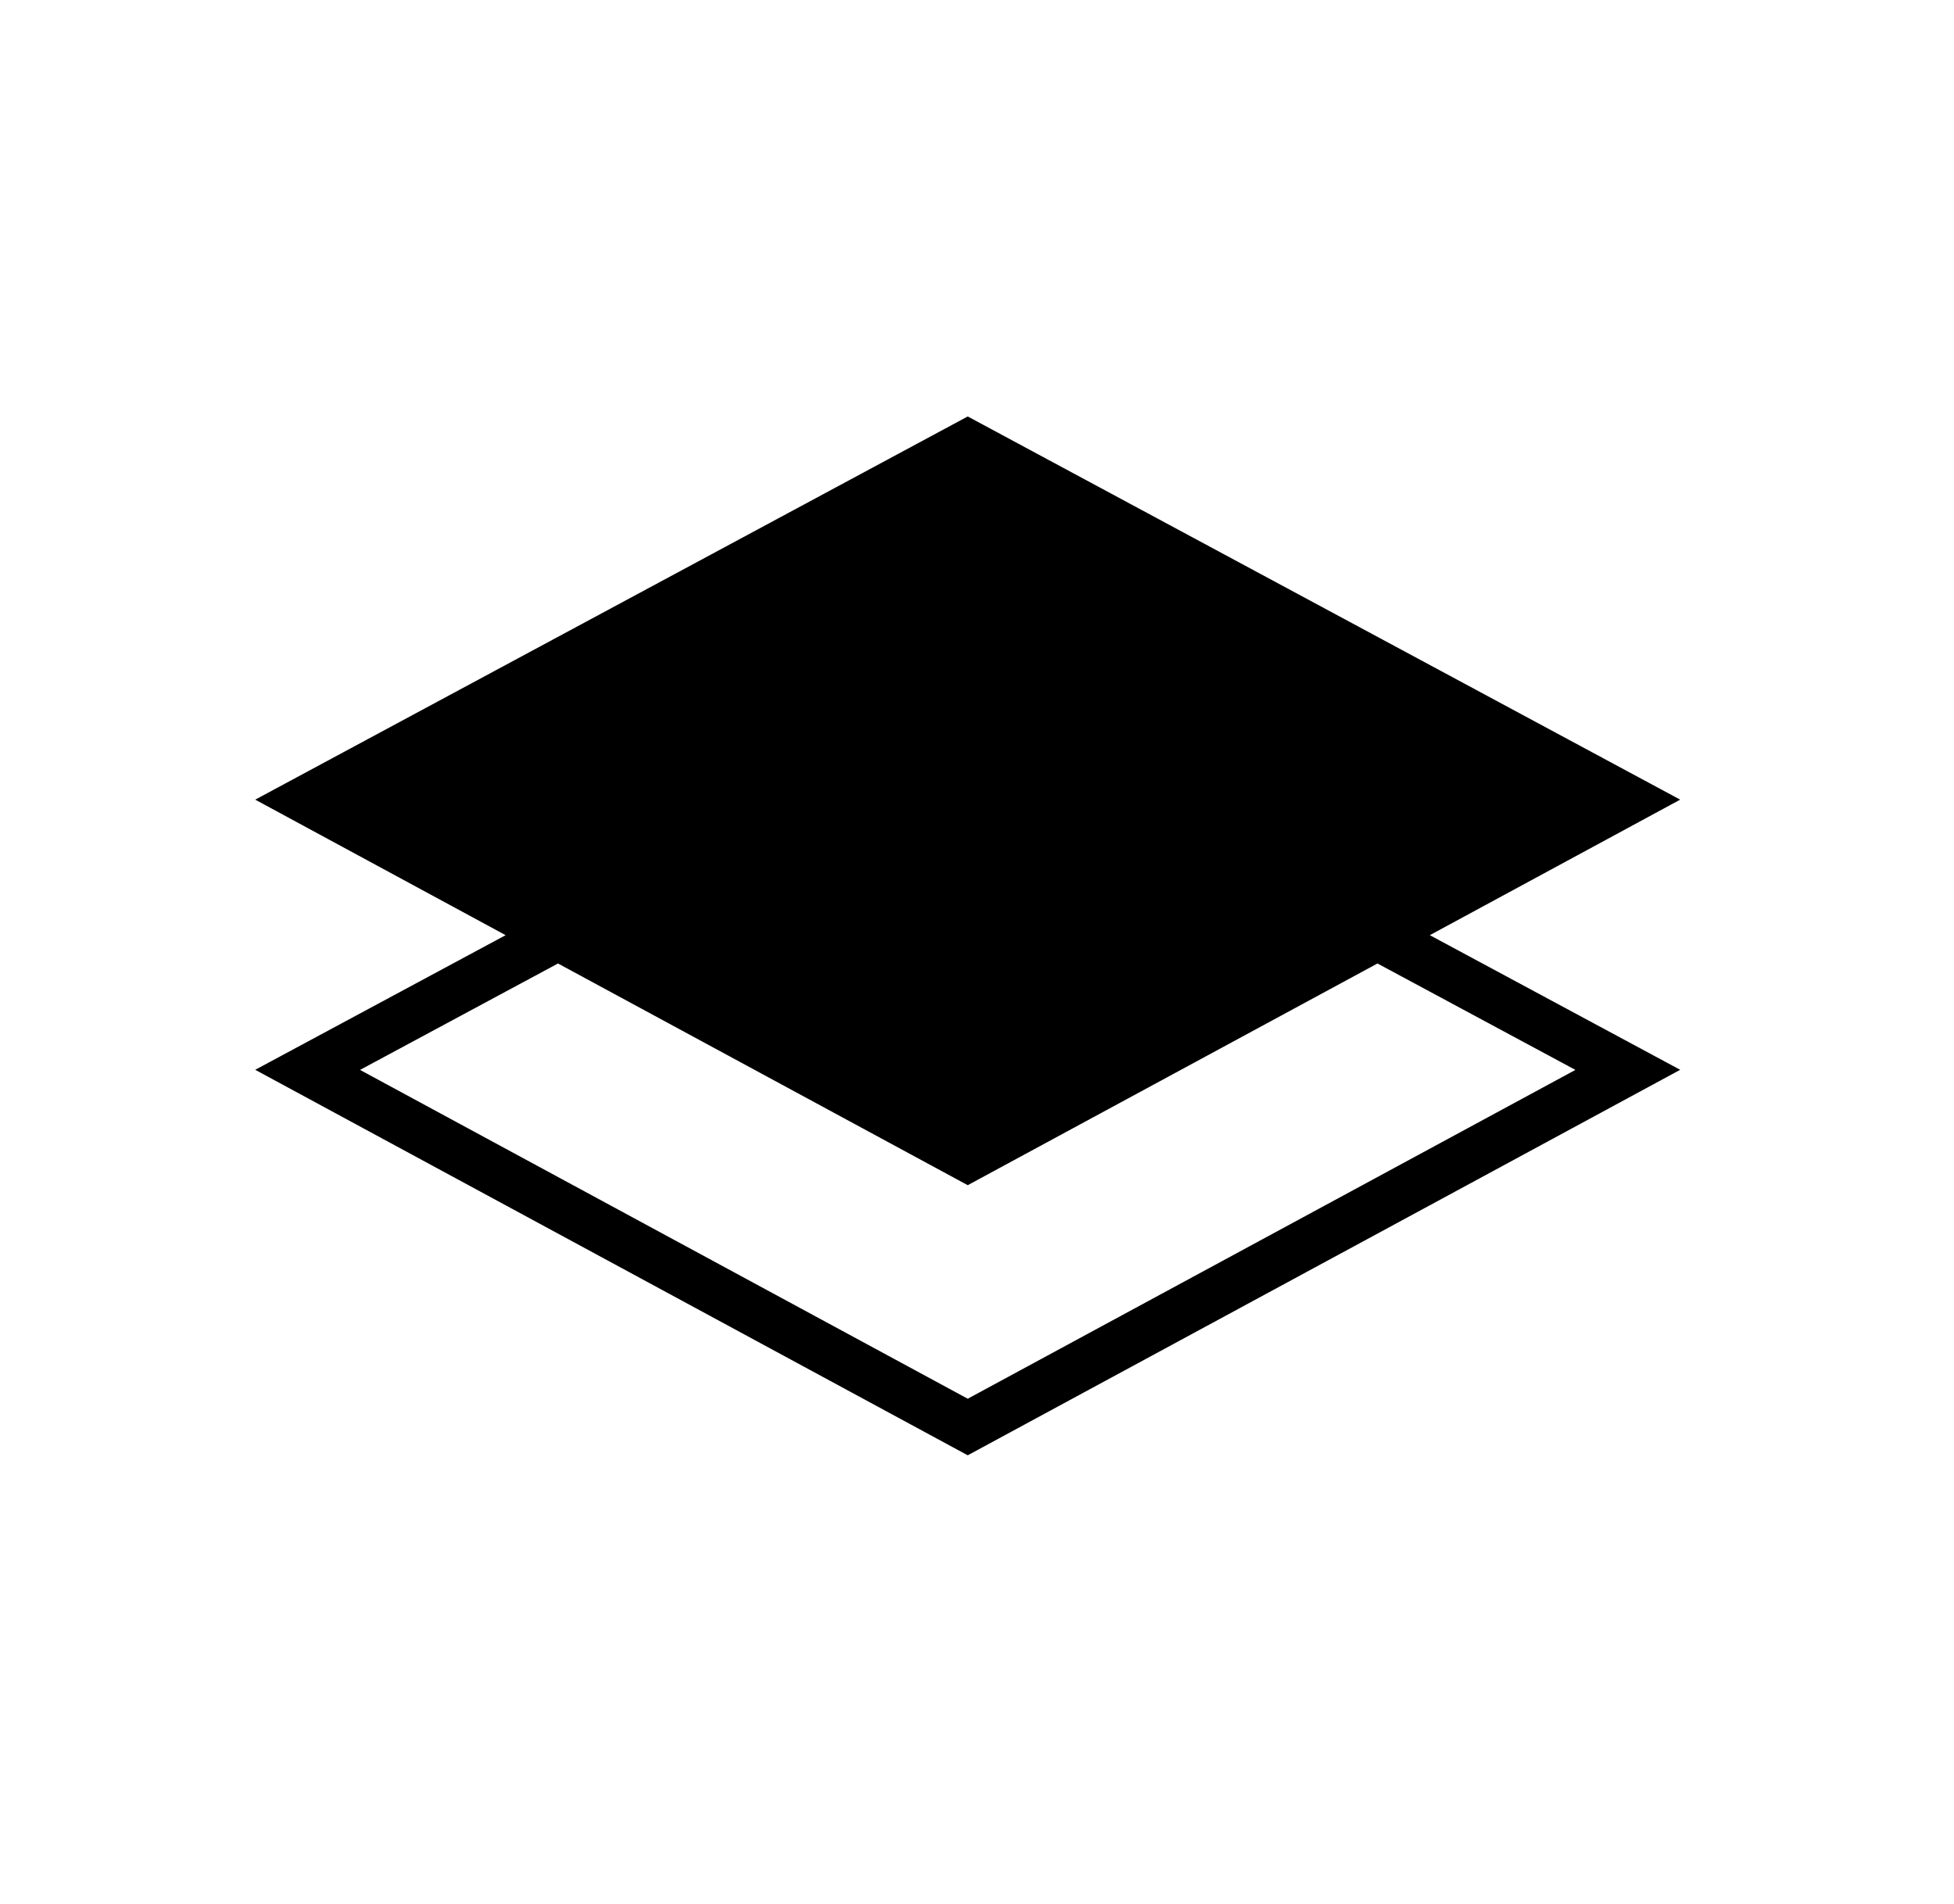
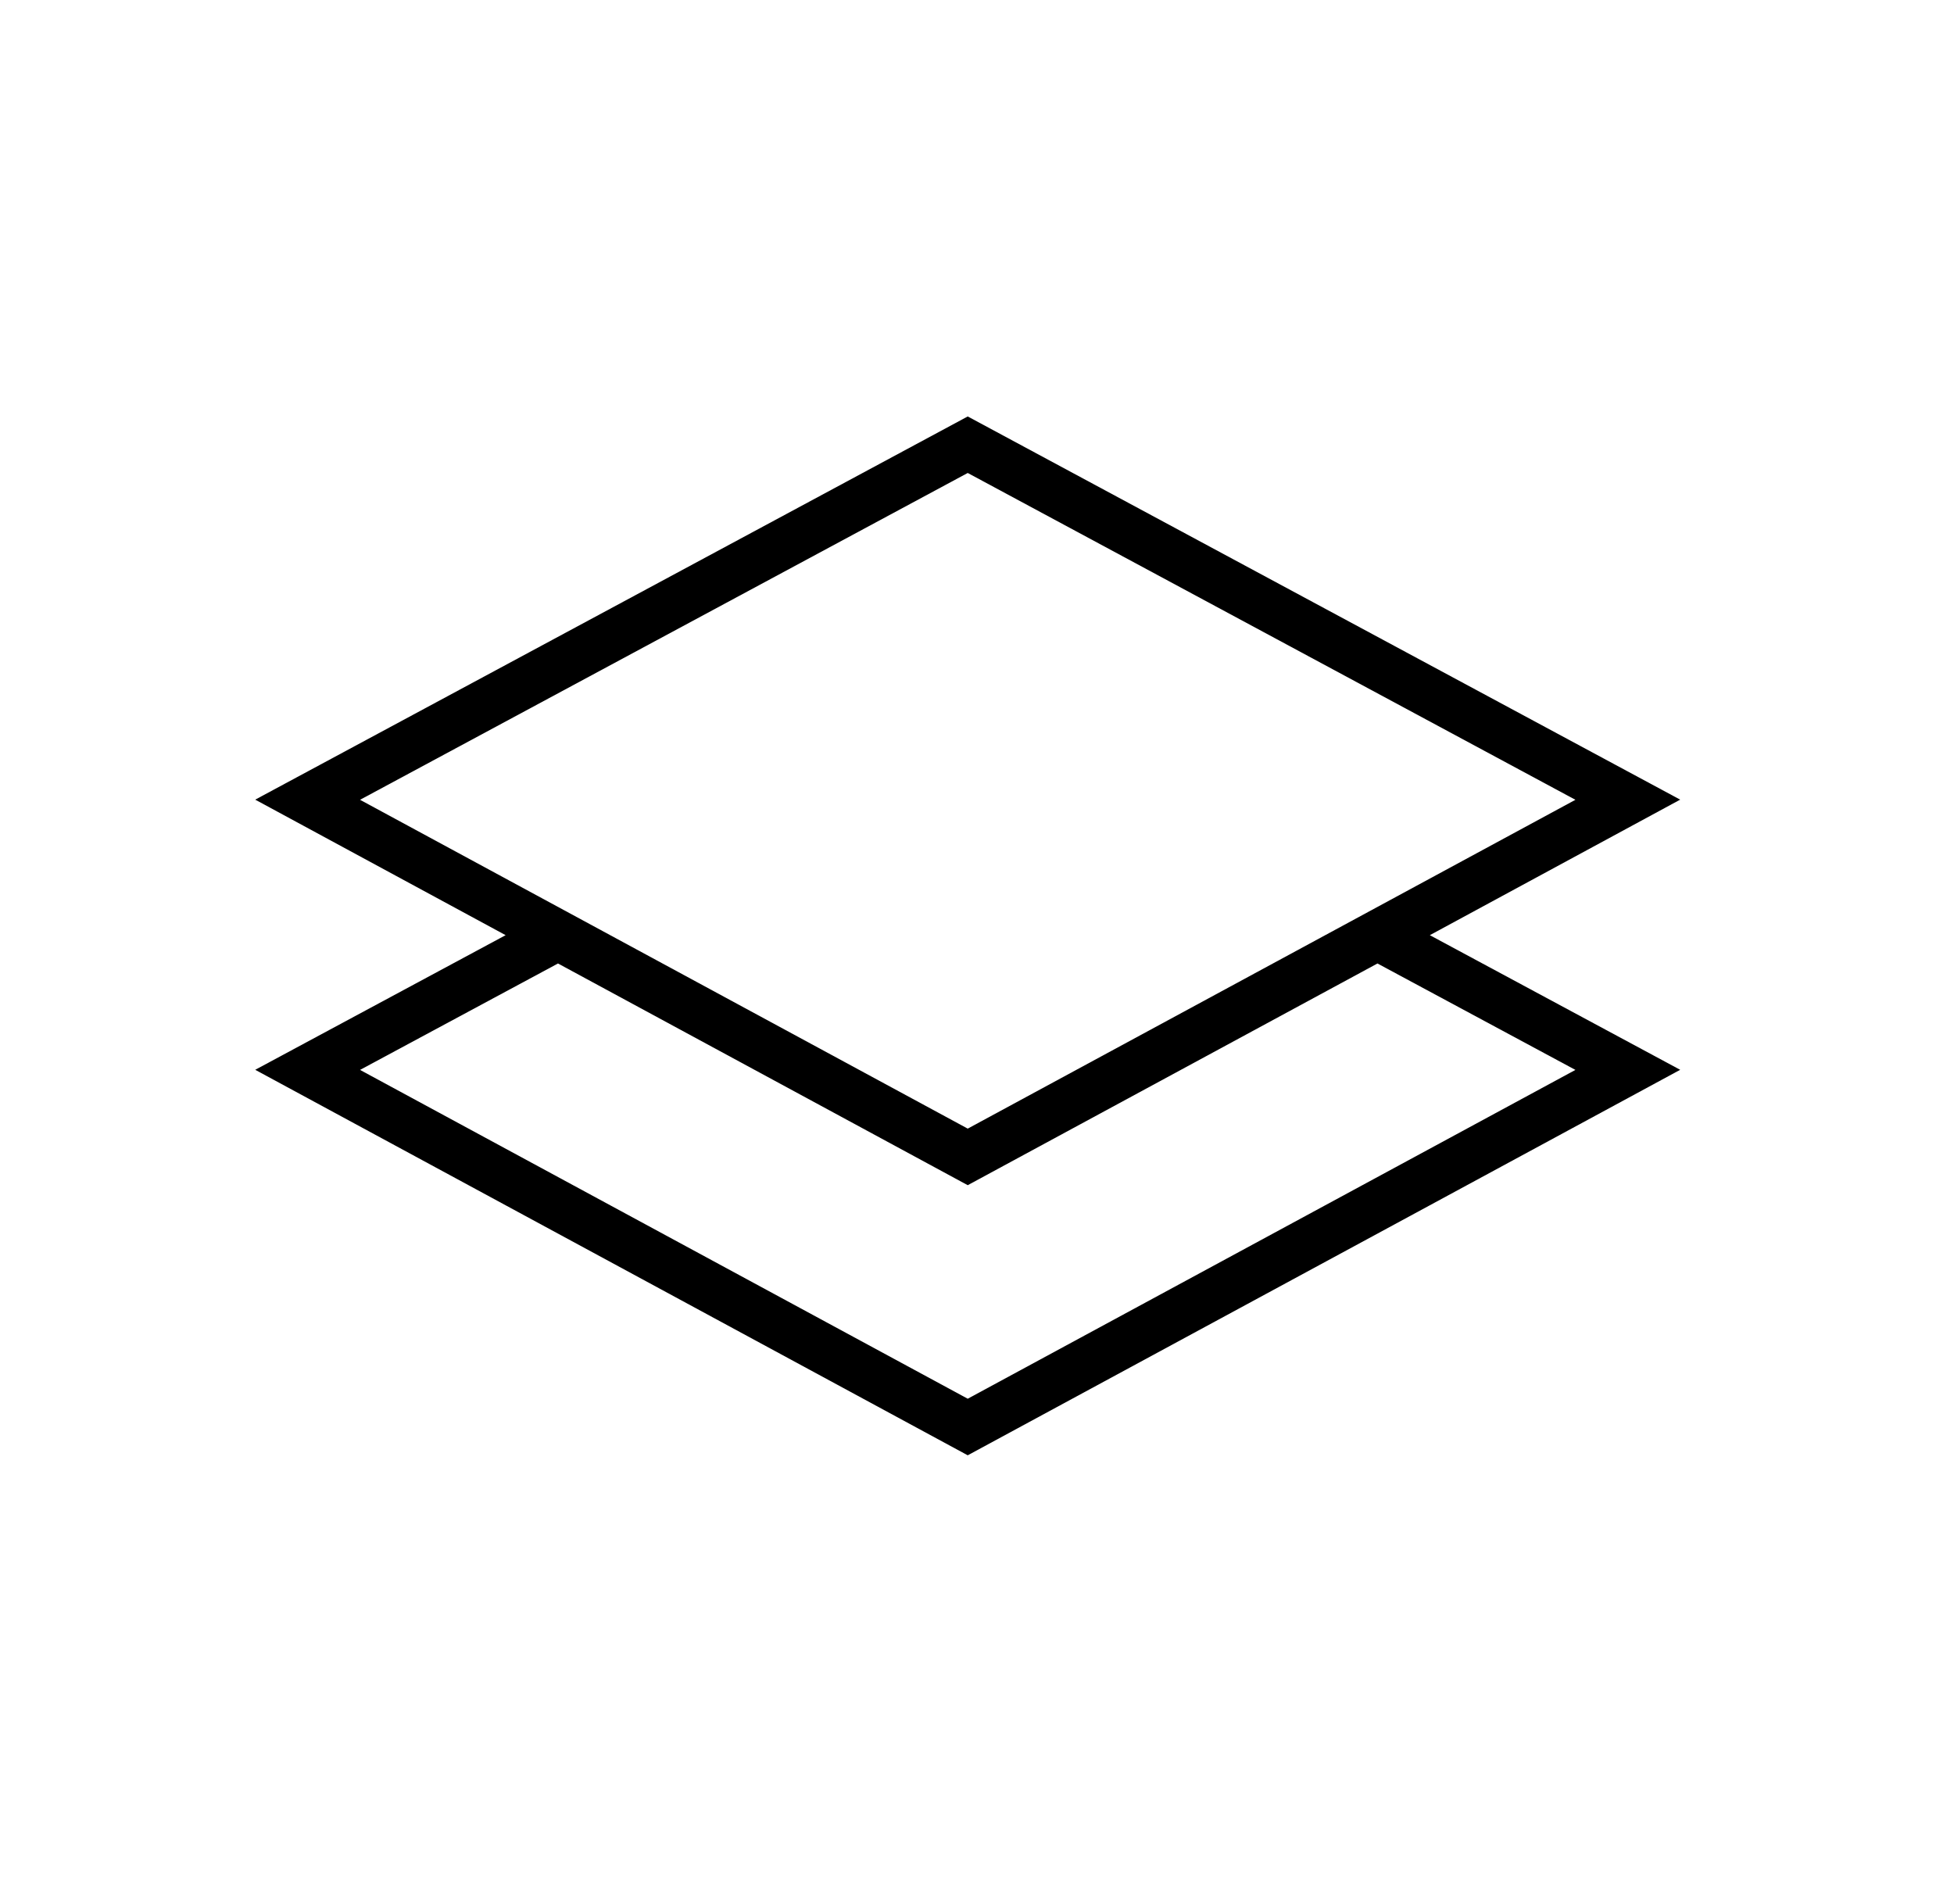
<svg xmlns="http://www.w3.org/2000/svg" width="39" height="38" viewBox="0 0 39 38" fill="none">
  <path d="M28.538 18.665L33.535 15.96L19.315 8.312L5.094 15.96L10.092 18.665L5.094 21.352L10.092 24.056L19.315 29.046L28.538 24.056L33.535 21.352L28.538 18.665ZM19.315 9.44L31.444 15.963L19.315 22.526L7.186 15.963L19.315 9.44ZM11.137 19.23L19.315 23.655L27.493 19.23L31.444 21.354L19.315 27.917L7.186 21.354L11.137 19.23Z" fill="black" />
-   <path d="M19.315 9.5L7.464 16.031L19.315 22.562L31.758 16.031L19.315 9.5Z" fill="black" stroke="black" stroke-width="0.5" />
</svg>